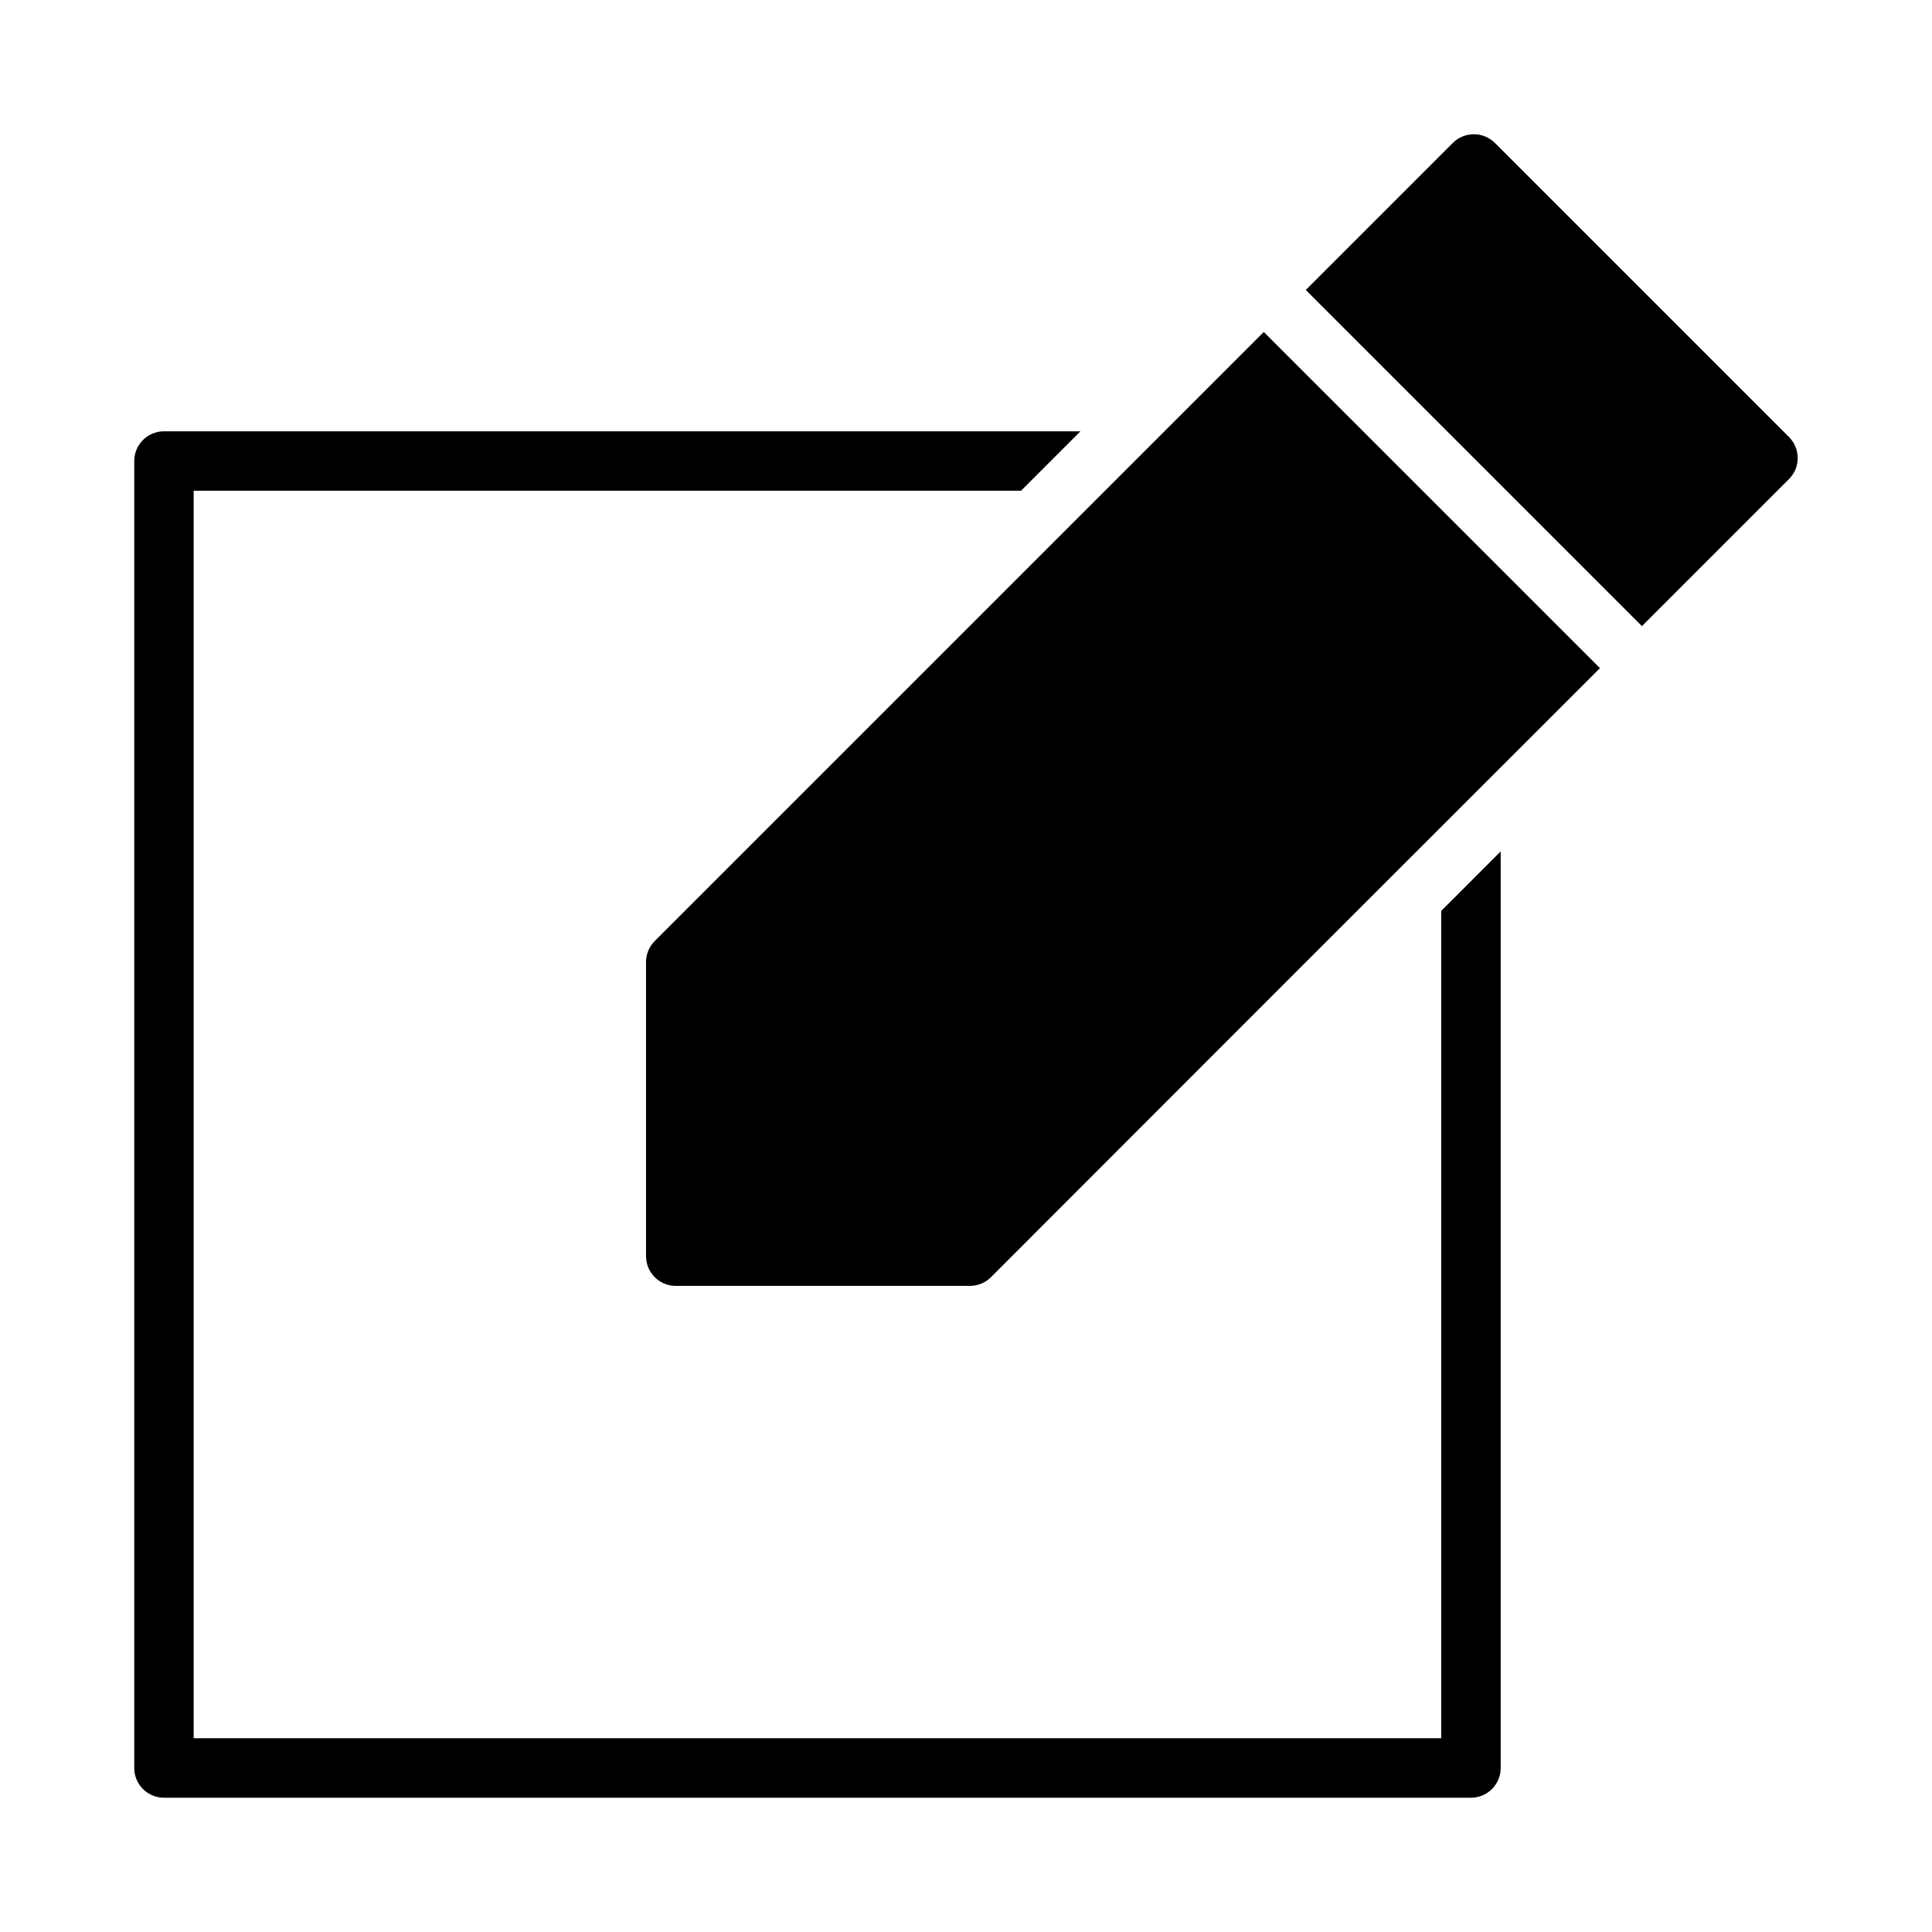
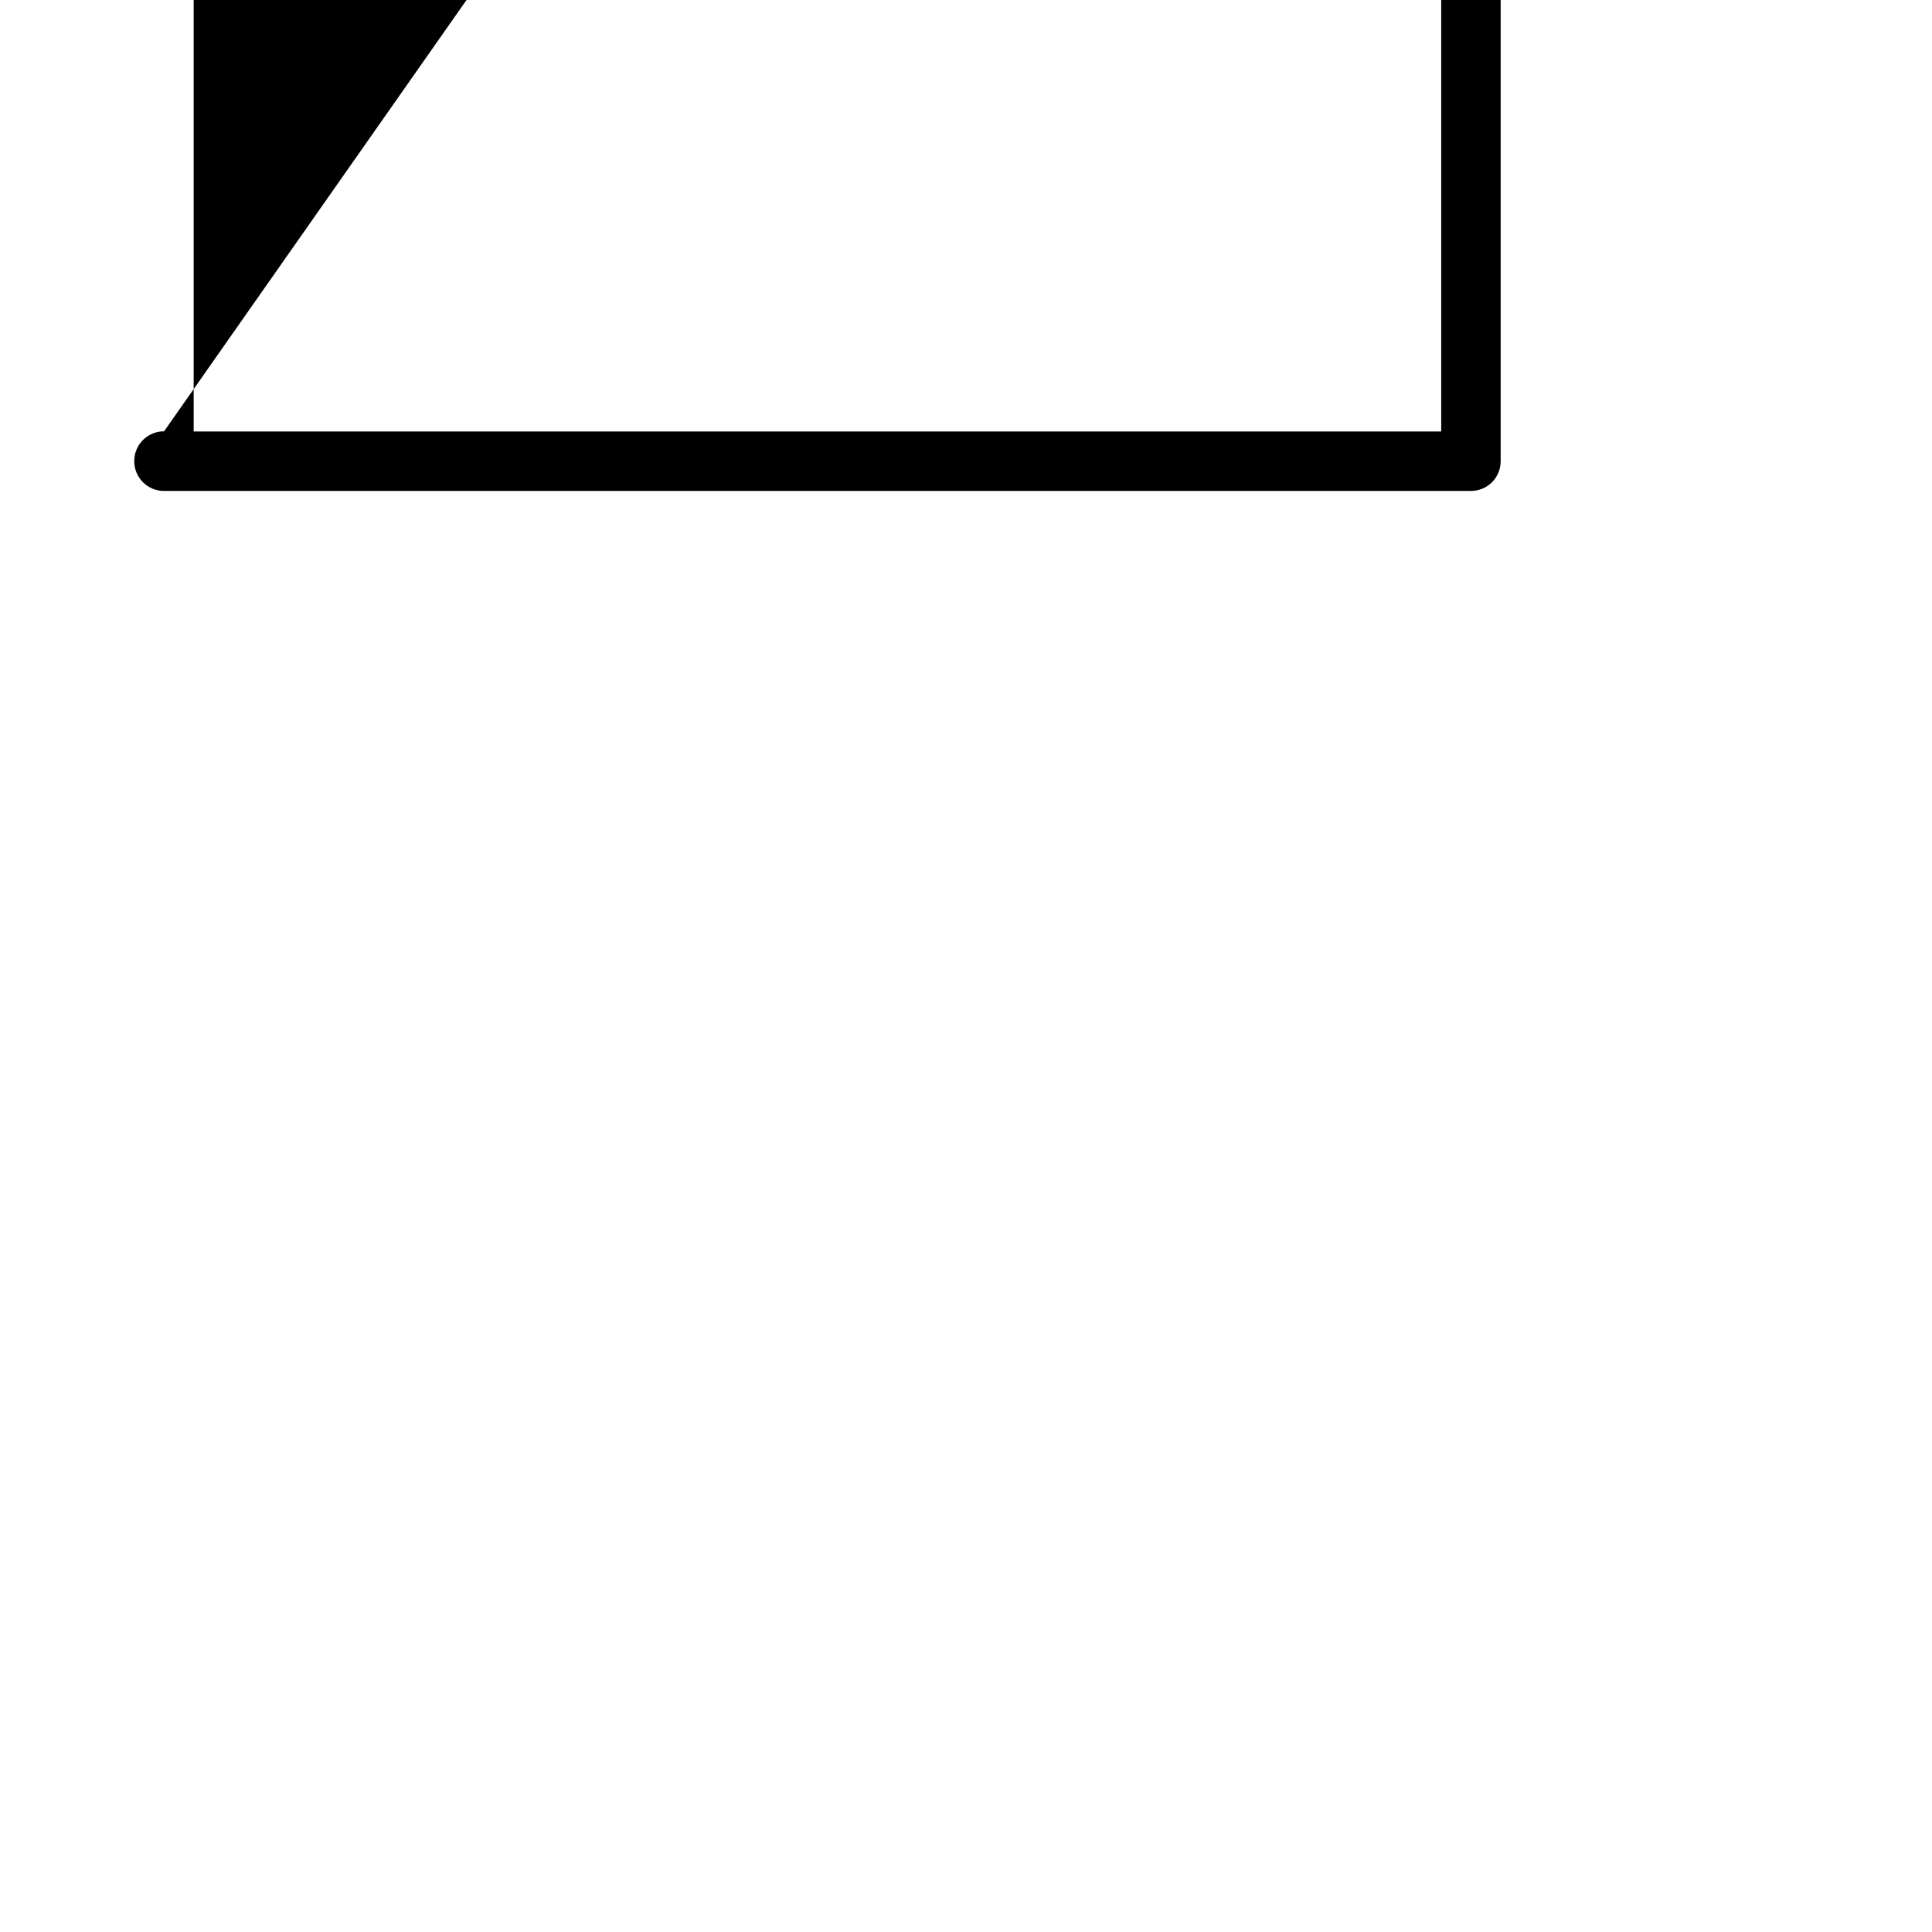
<svg xmlns="http://www.w3.org/2000/svg" fill="#000000" width="800px" height="800px" version="1.1" viewBox="144 144 512 512">
  <g>
-     <path d="m187.48 258.3c-2.098-0.008-4.113 0.824-5.598 2.309-1.48 1.48-2.312 3.496-2.305 5.594v346.31c-0.008 2.098 0.824 4.113 2.305 5.598 1.484 1.484 3.5 2.312 5.598 2.305h346.31c2.098 0.008 4.113-0.82 5.598-2.305s2.312-3.5 2.305-5.598v-242.88l-15.758 15.773v219.25h-330.61v-330.61h219.26l15.742-15.742z" />
-     <path d="m534.45 179.58c-2.027 0.031-3.969 0.848-5.41 2.277-12.984 13.004-26 25.992-38.992 38.992l89.082 89.082c12.996-12.992 25.996-25.996 38.992-38.992 3.051-3.07 3.051-8.031 0-11.102l-77.98-77.98c-1.512-1.496-3.562-2.316-5.688-2.277zm-55.535 52.398c-53.777 53.805-107.57 107.59-161.39 161.39-1.484 1.48-2.32 3.484-2.32 5.582v77.922c-0.016 4.371 3.531 7.922 7.902 7.902h77.938c2.094 0 4.106-0.836 5.582-2.32 53.754-53.84 107.57-107.61 161.38-161.39z" />
+     <path d="m187.48 258.3c-2.098-0.008-4.113 0.824-5.598 2.309-1.48 1.48-2.312 3.496-2.305 5.594c-0.008 2.098 0.824 4.113 2.305 5.598 1.484 1.484 3.5 2.312 5.598 2.305h346.31c2.098 0.008 4.113-0.82 5.598-2.305s2.312-3.5 2.305-5.598v-242.88l-15.758 15.773v219.25h-330.61v-330.61h219.26l15.742-15.742z" />
  </g>
</svg>